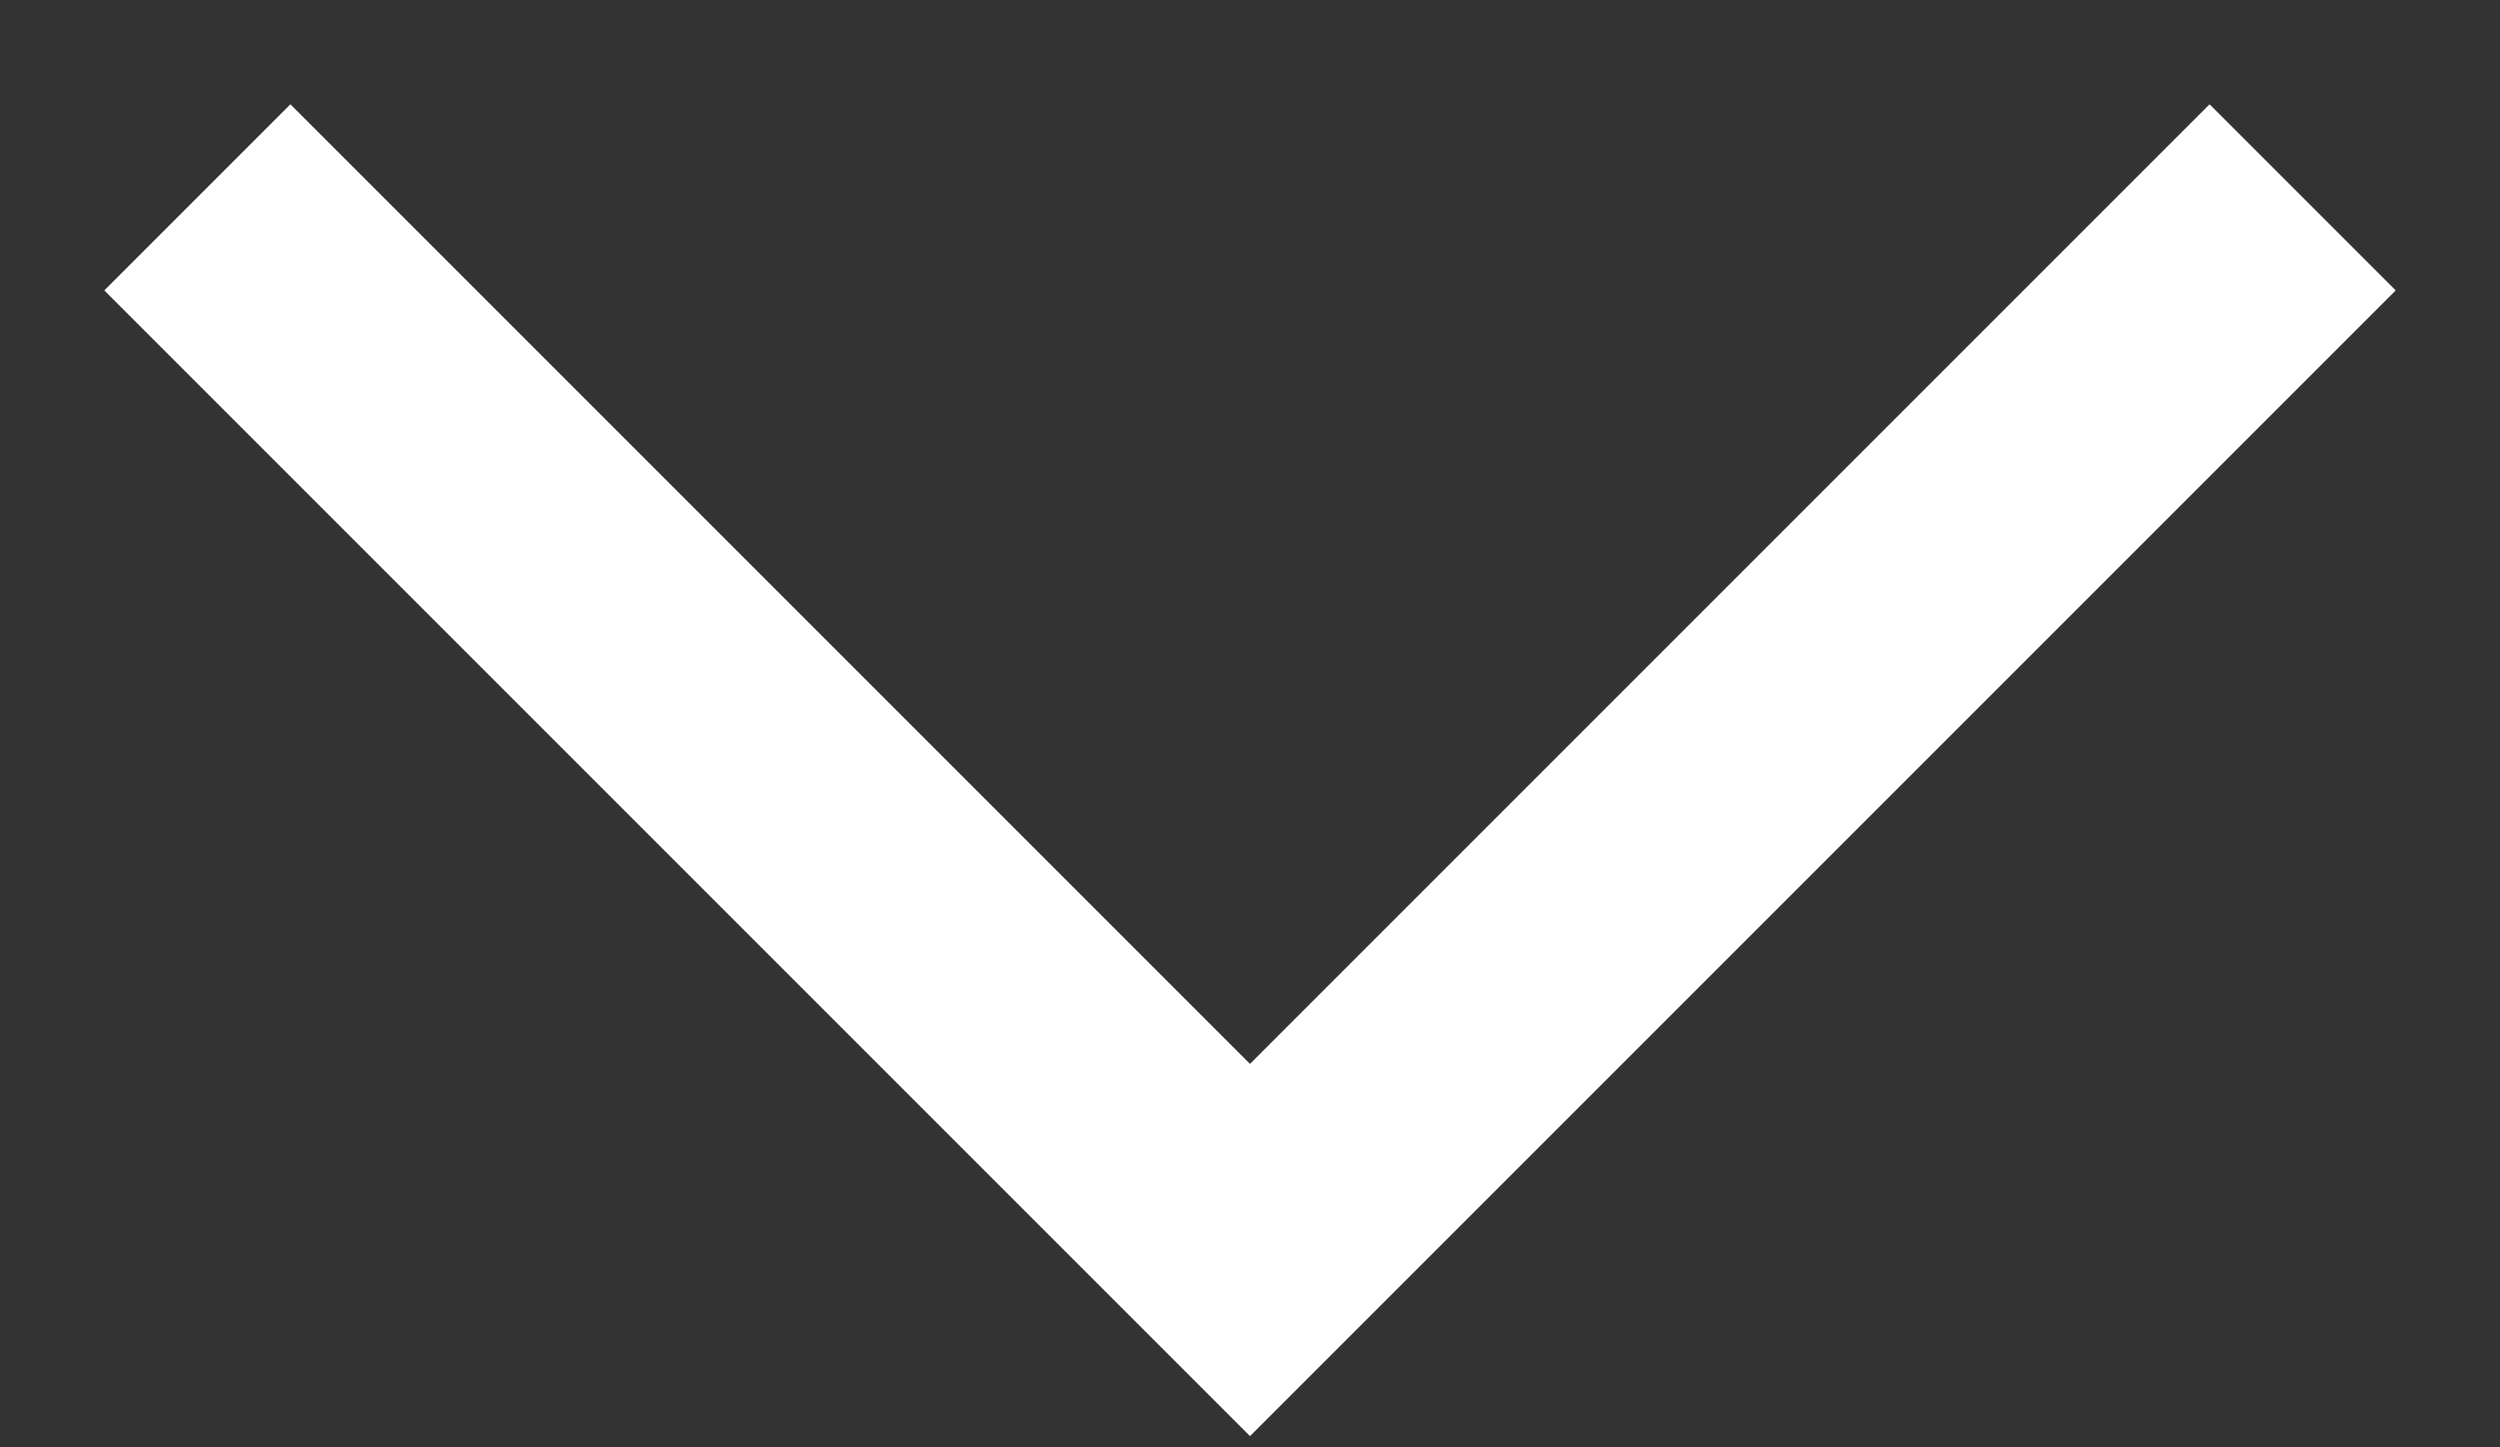
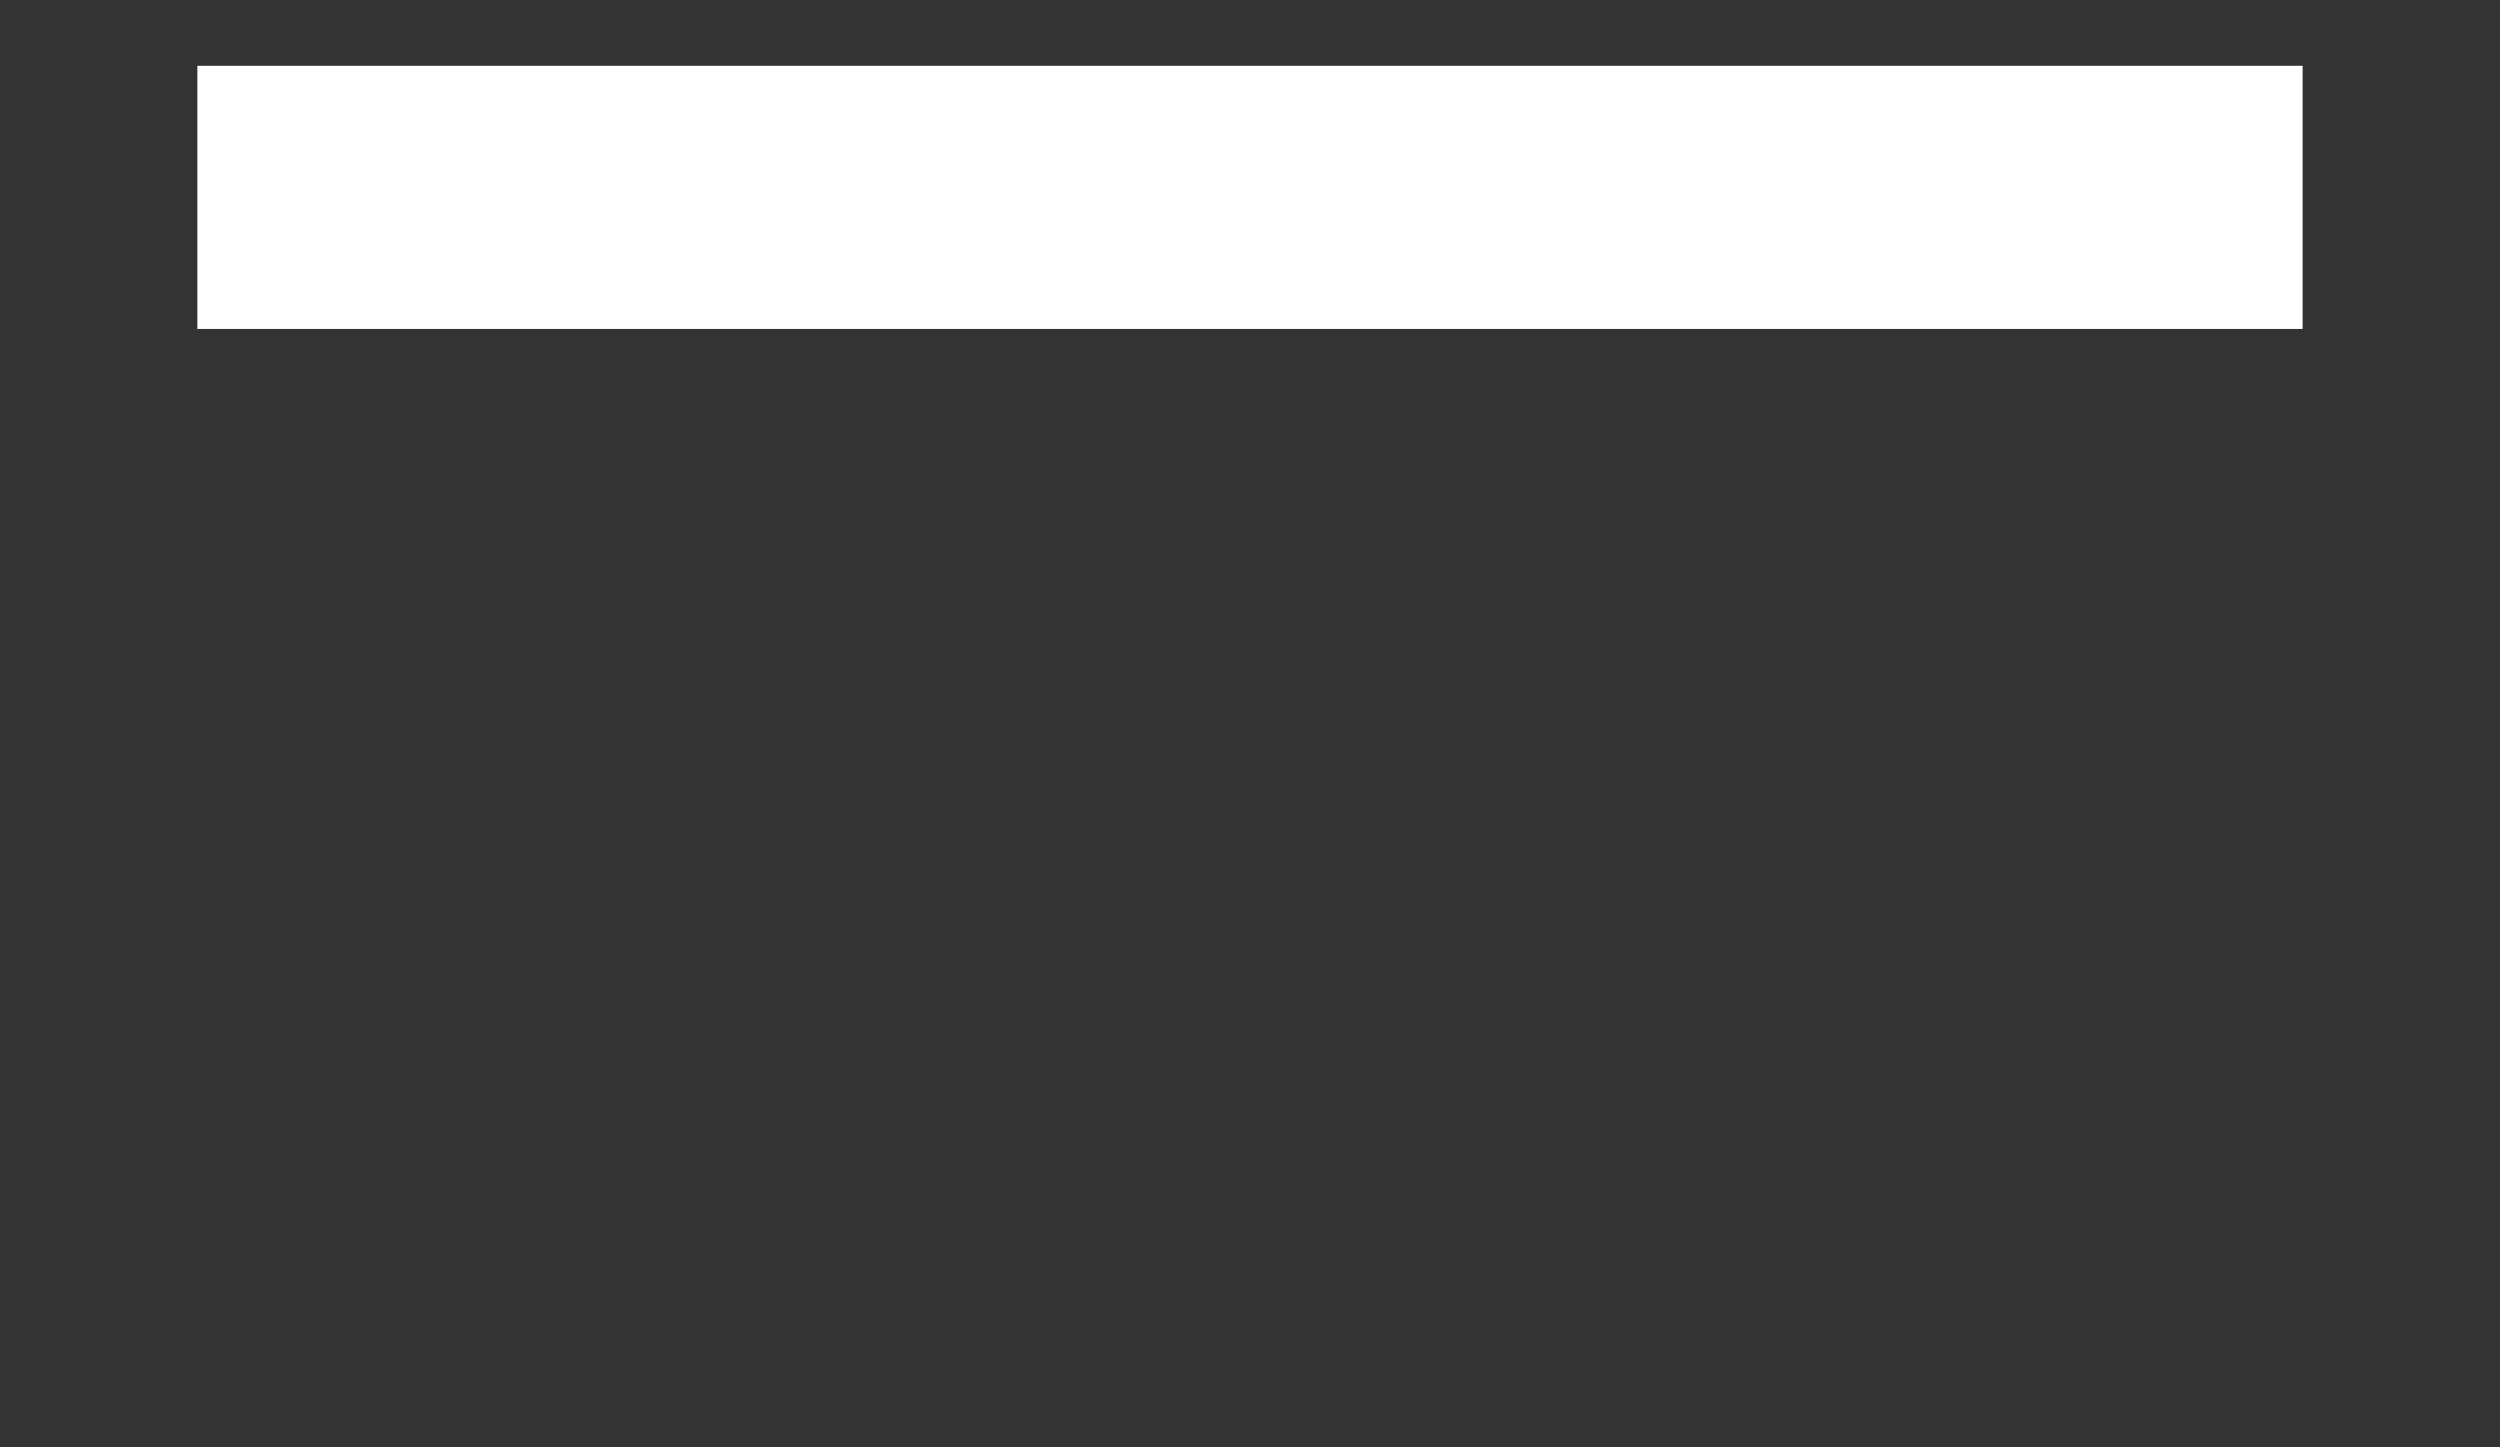
<svg xmlns="http://www.w3.org/2000/svg" width="19" height="11" viewBox="0 0 19 11" fill="none">
  <rect x="0" y="0" width="19" height="11" fill="#333333" stroke="none" />
-   <path d="M17.5 1.5L9.5 9.5L1.5 1.5" stroke="white" stroke-width="2" />
+   <path d="M17.5 1.5L1.5 1.5" stroke="white" stroke-width="2" />
</svg>